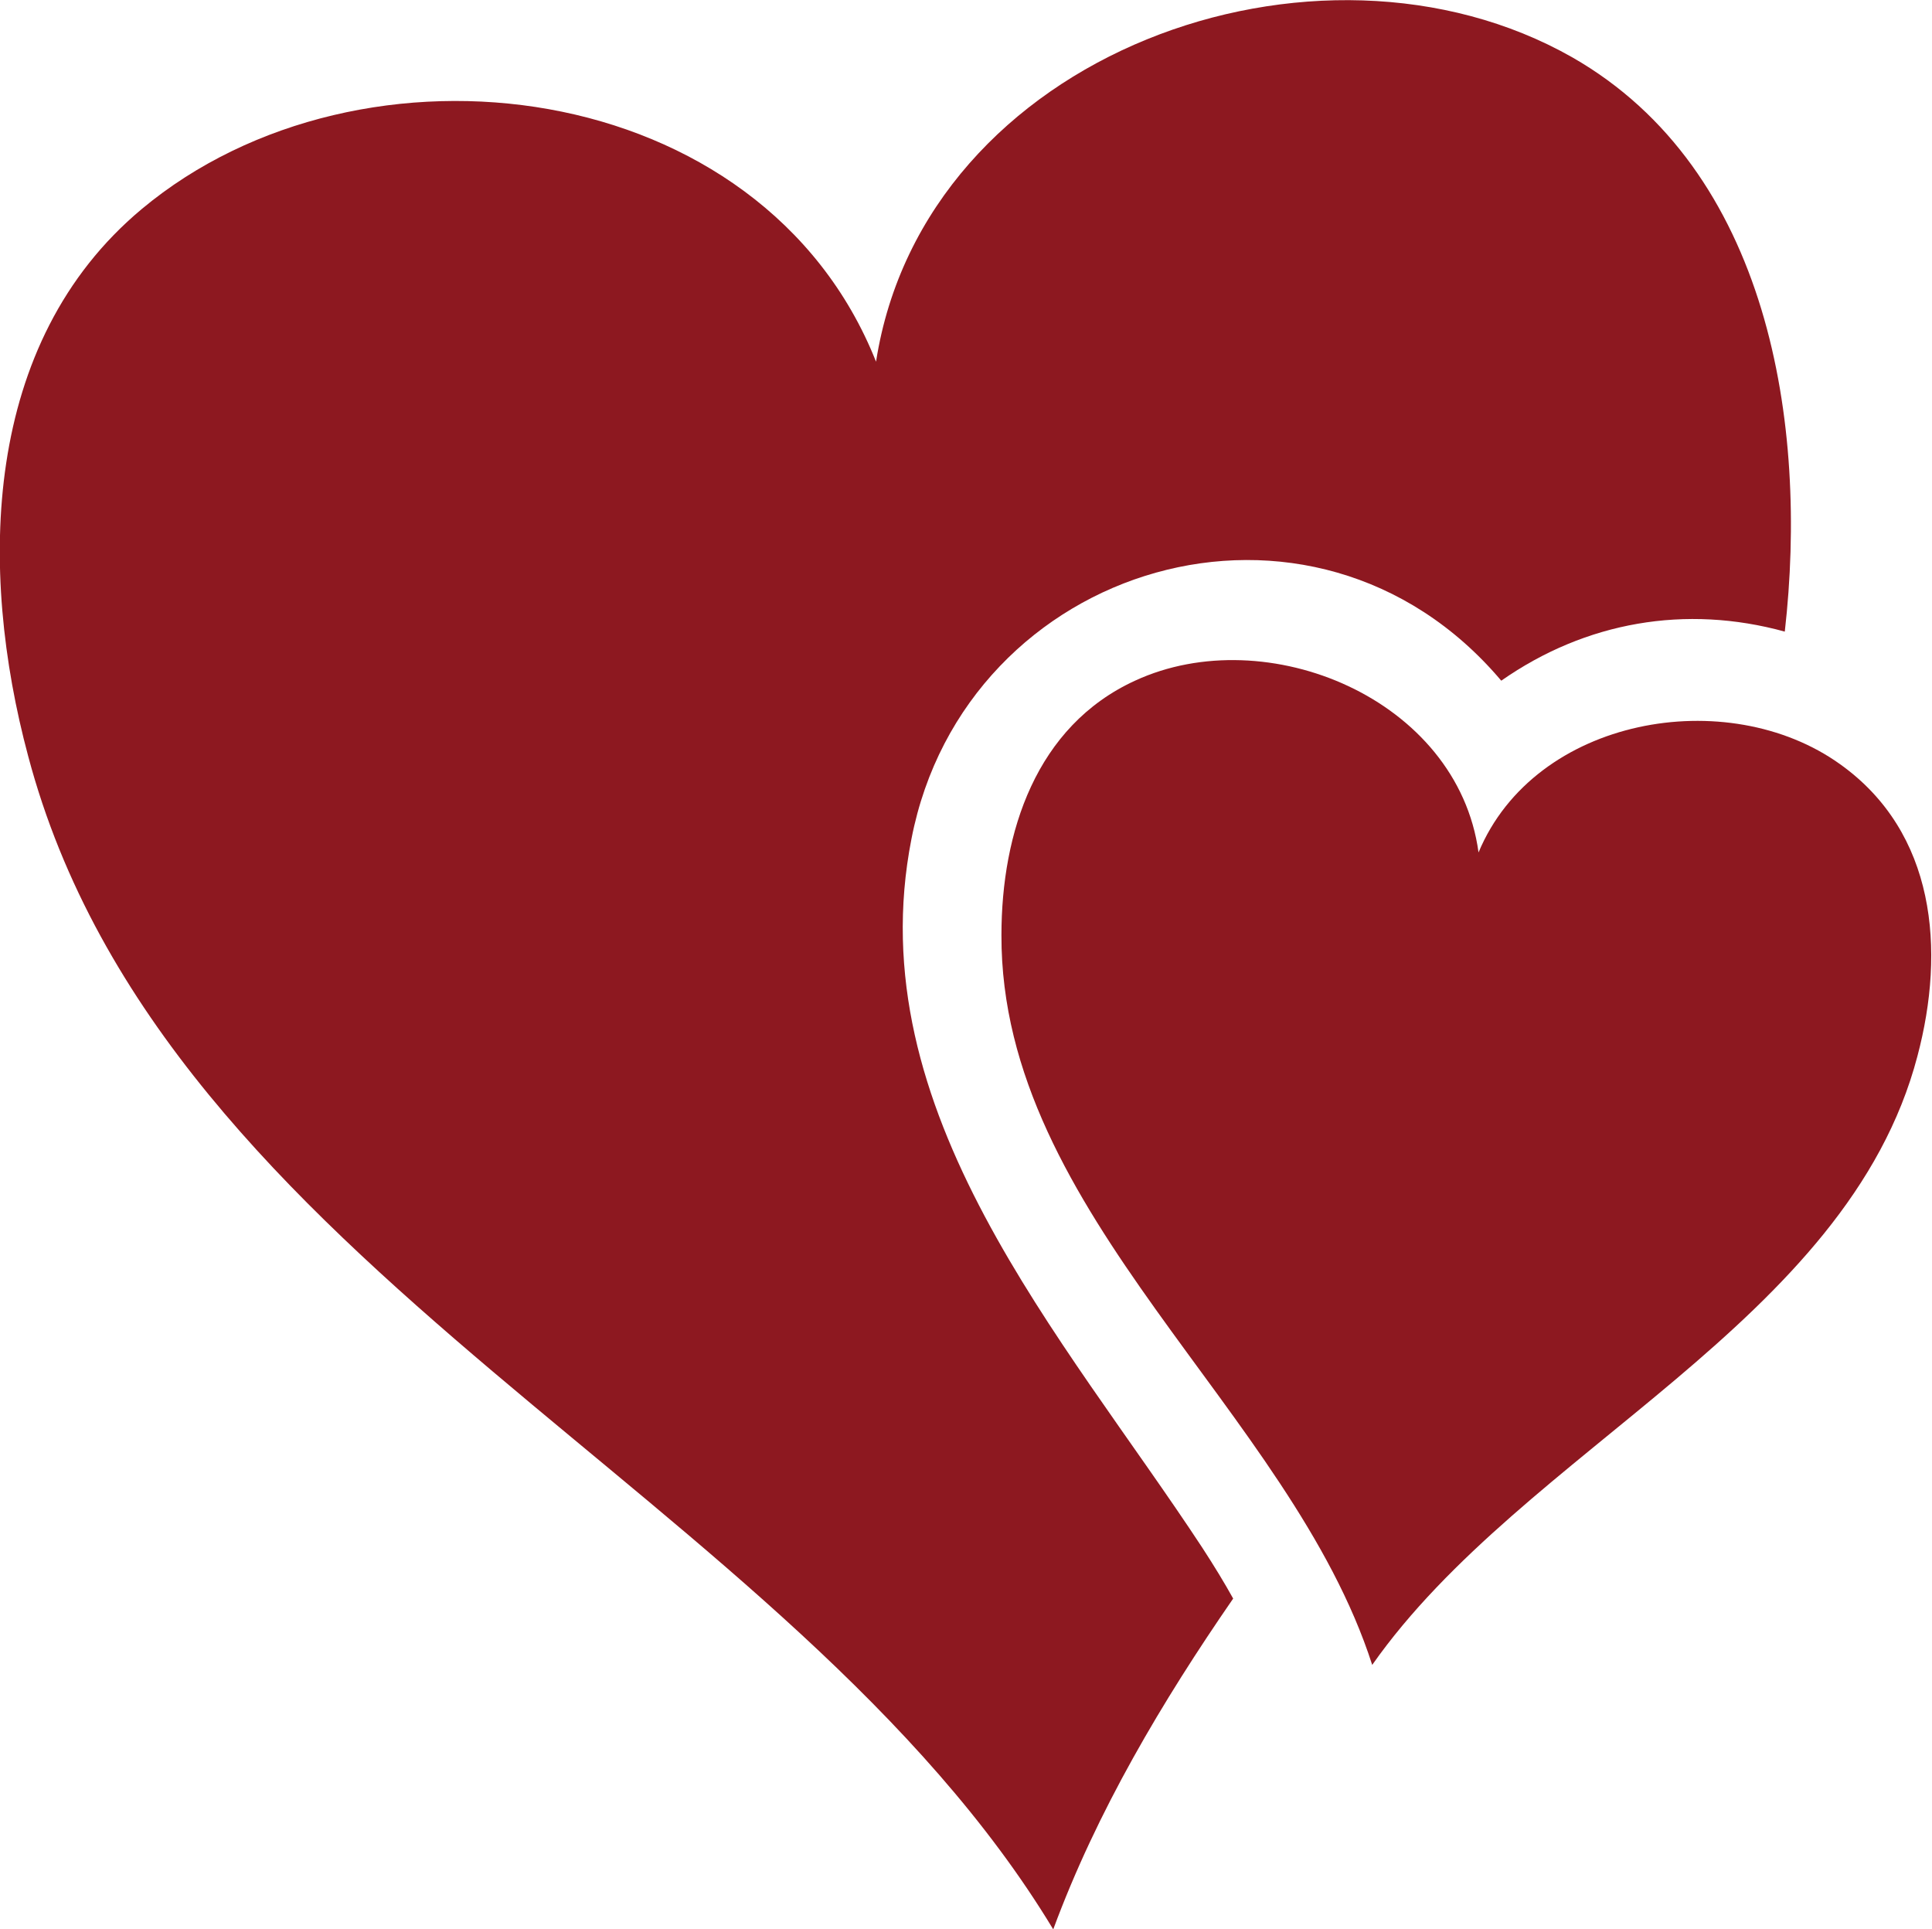
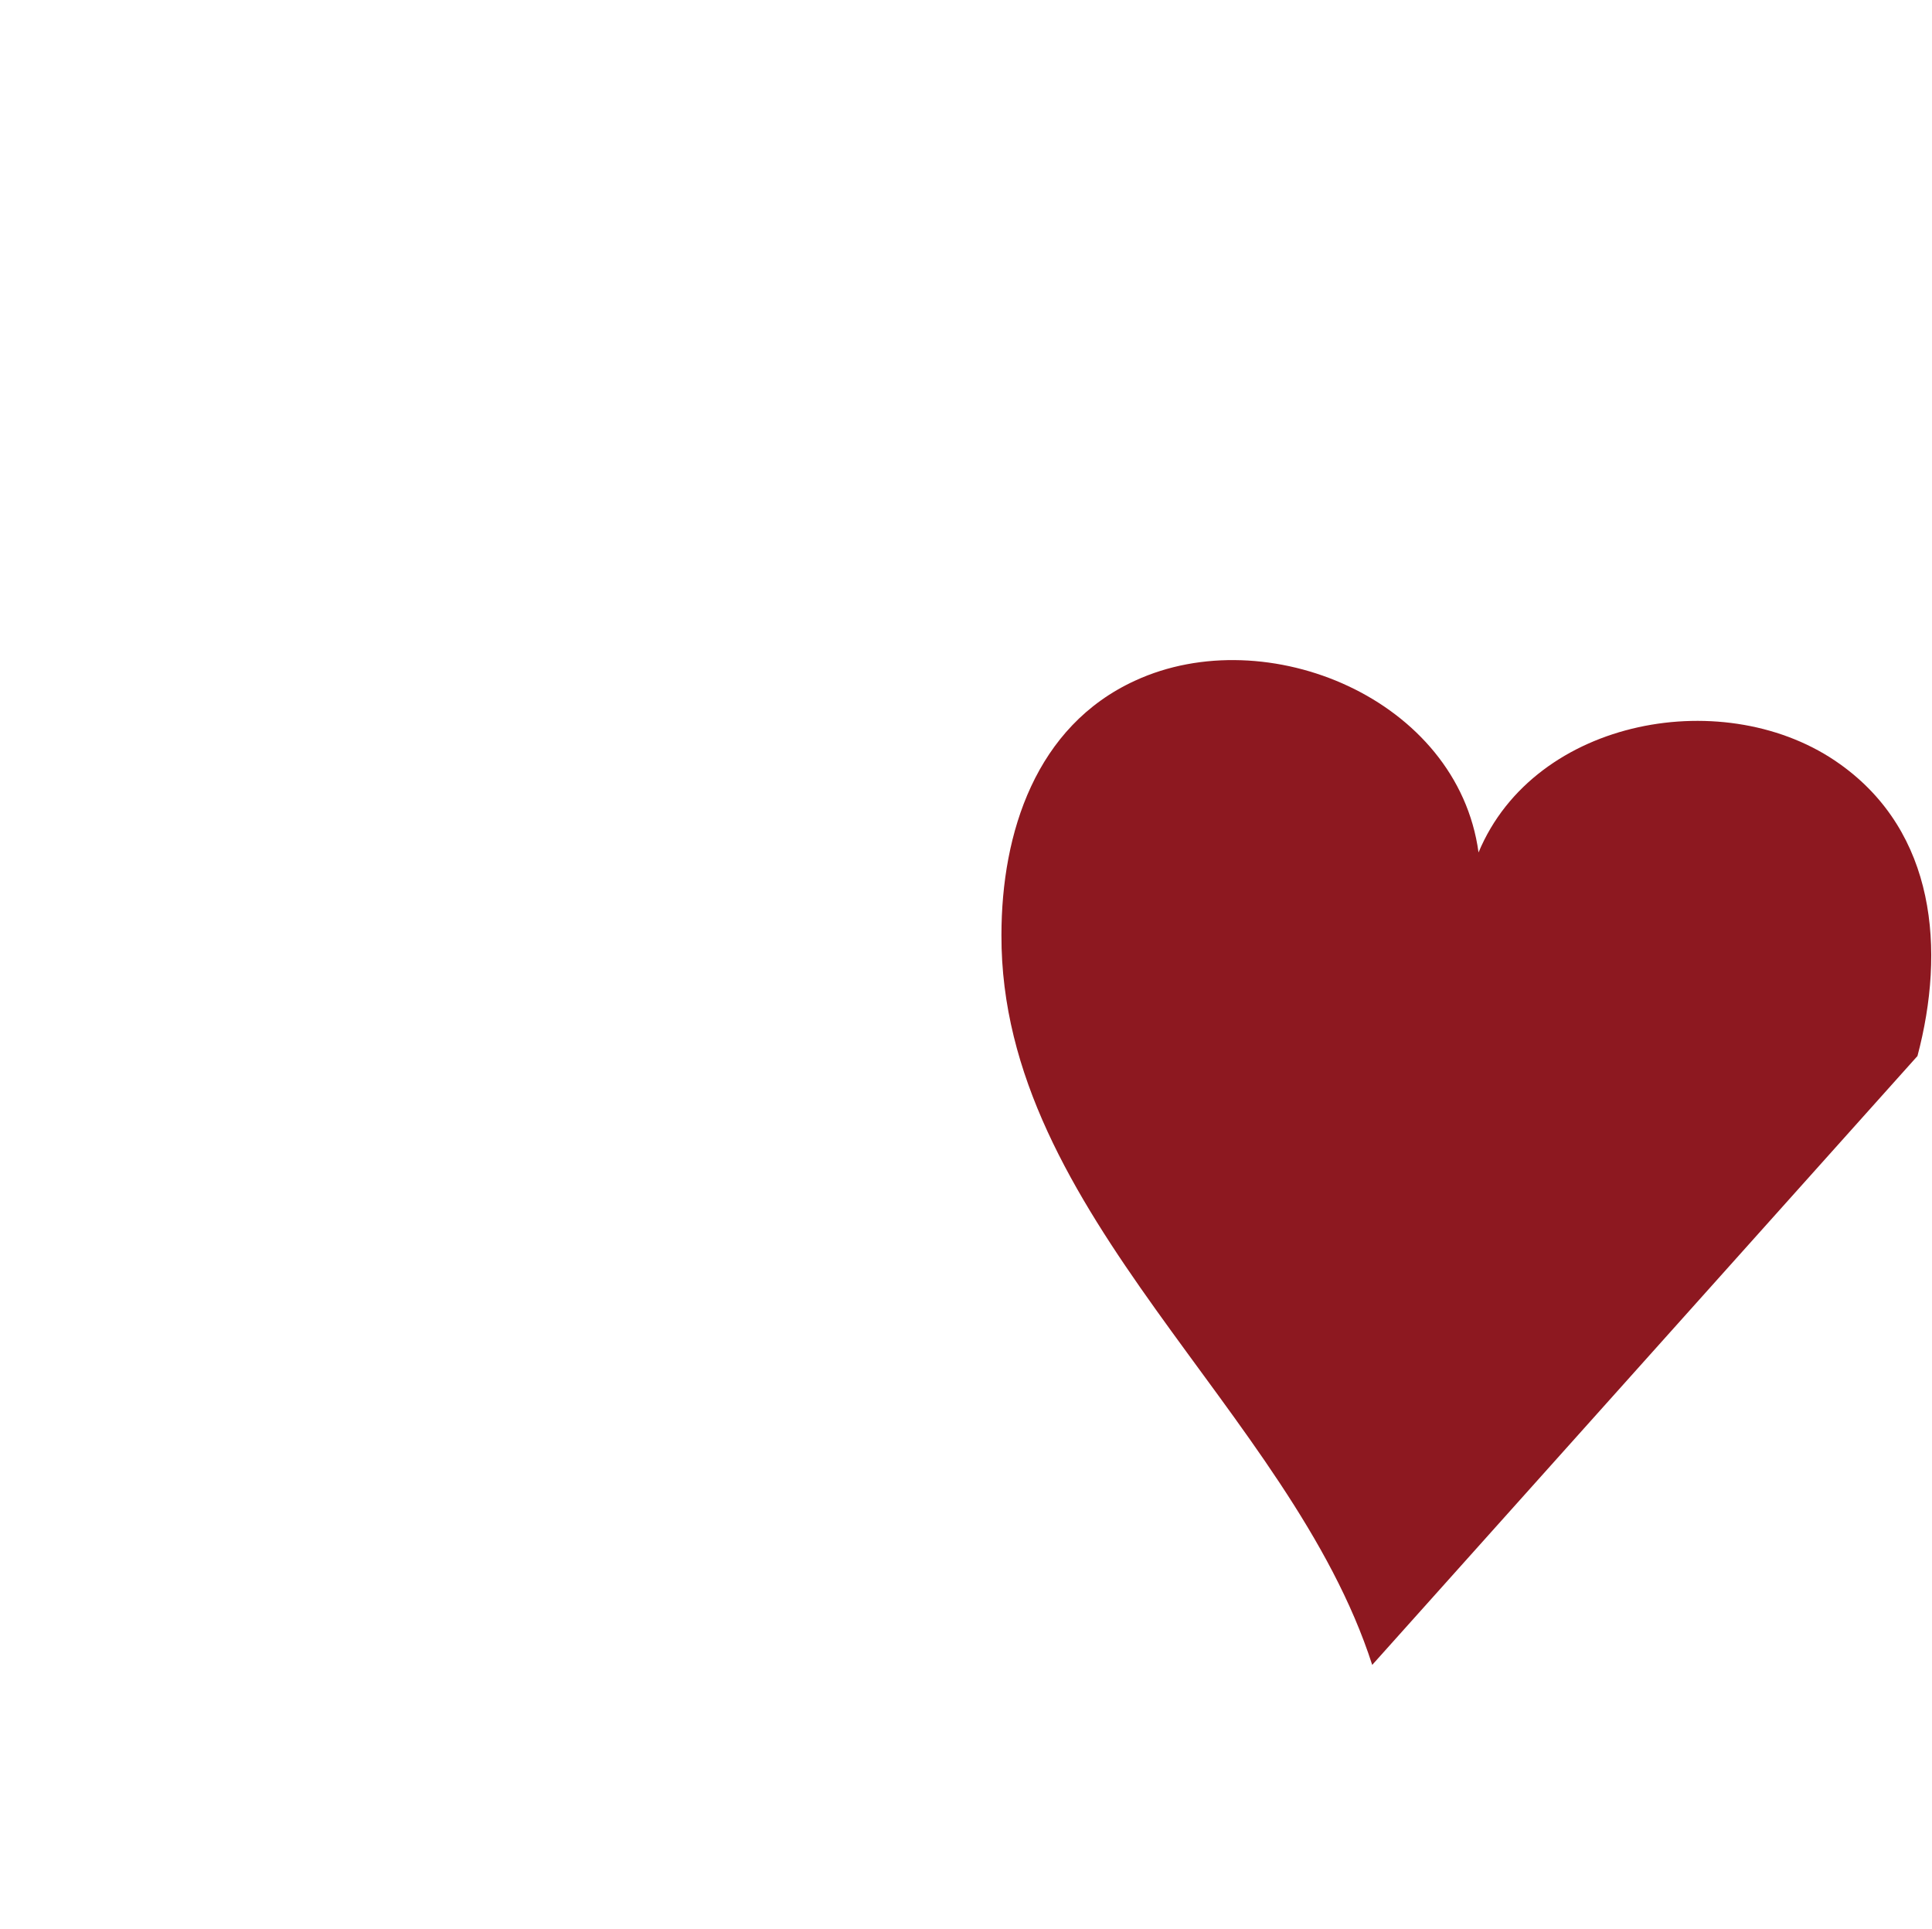
<svg xmlns="http://www.w3.org/2000/svg" version="1.1" x="0px" y="0px" viewBox="0 0 212.6 212.3" enable-background="new 0 0 212.6 212.3" xml:space="preserve">
  <g id="farbig">
    <g>
-       <path fill="#8D1820" d="M151,183.2c-9-28-40.9-49.5-40.8-80.3c0-11.3,3.8-23,14.7-28c14.5-6.7,35.5,2,37.8,18.9    c6.2-14.9,27.4-18.6,39.8-9.7c10.5,7.5,11.6,20.4,8.5,32.1C203.3,145.6,167.7,159.4,151,183.2z" />
-       <path fill="#8D1820" d="M132.3,170.3c-15.3-23.3-37.9-48-32-78c5.9-30.4,44.2-41.9,64.9-17.4c9.3-6.5,20.3-8.4,31.2-5.4    c2.6-22.8-1.7-50.8-23.4-63.2c-28-15.9-71.3-0.5-76.6,33.5C83.9,8.3,39.8,2.8,15.6,23C-2,37.7-2.4,62.7,3.1,83.2    c15,56.5,83.8,81.1,112.8,129.1c4.8-13,12-25.1,19.8-36.4C134.7,174.1,133.6,172.3,132.3,170.3z" />
+       <path fill="#8D1820" d="M151,183.2c-9-28-40.9-49.5-40.8-80.3c0-11.3,3.8-23,14.7-28c14.5-6.7,35.5,2,37.8,18.9    c6.2-14.9,27.4-18.6,39.8-9.7c10.5,7.5,11.6,20.4,8.5,32.1z" />
    </g>
  </g>
  <g id="SW">
</g>
</svg>